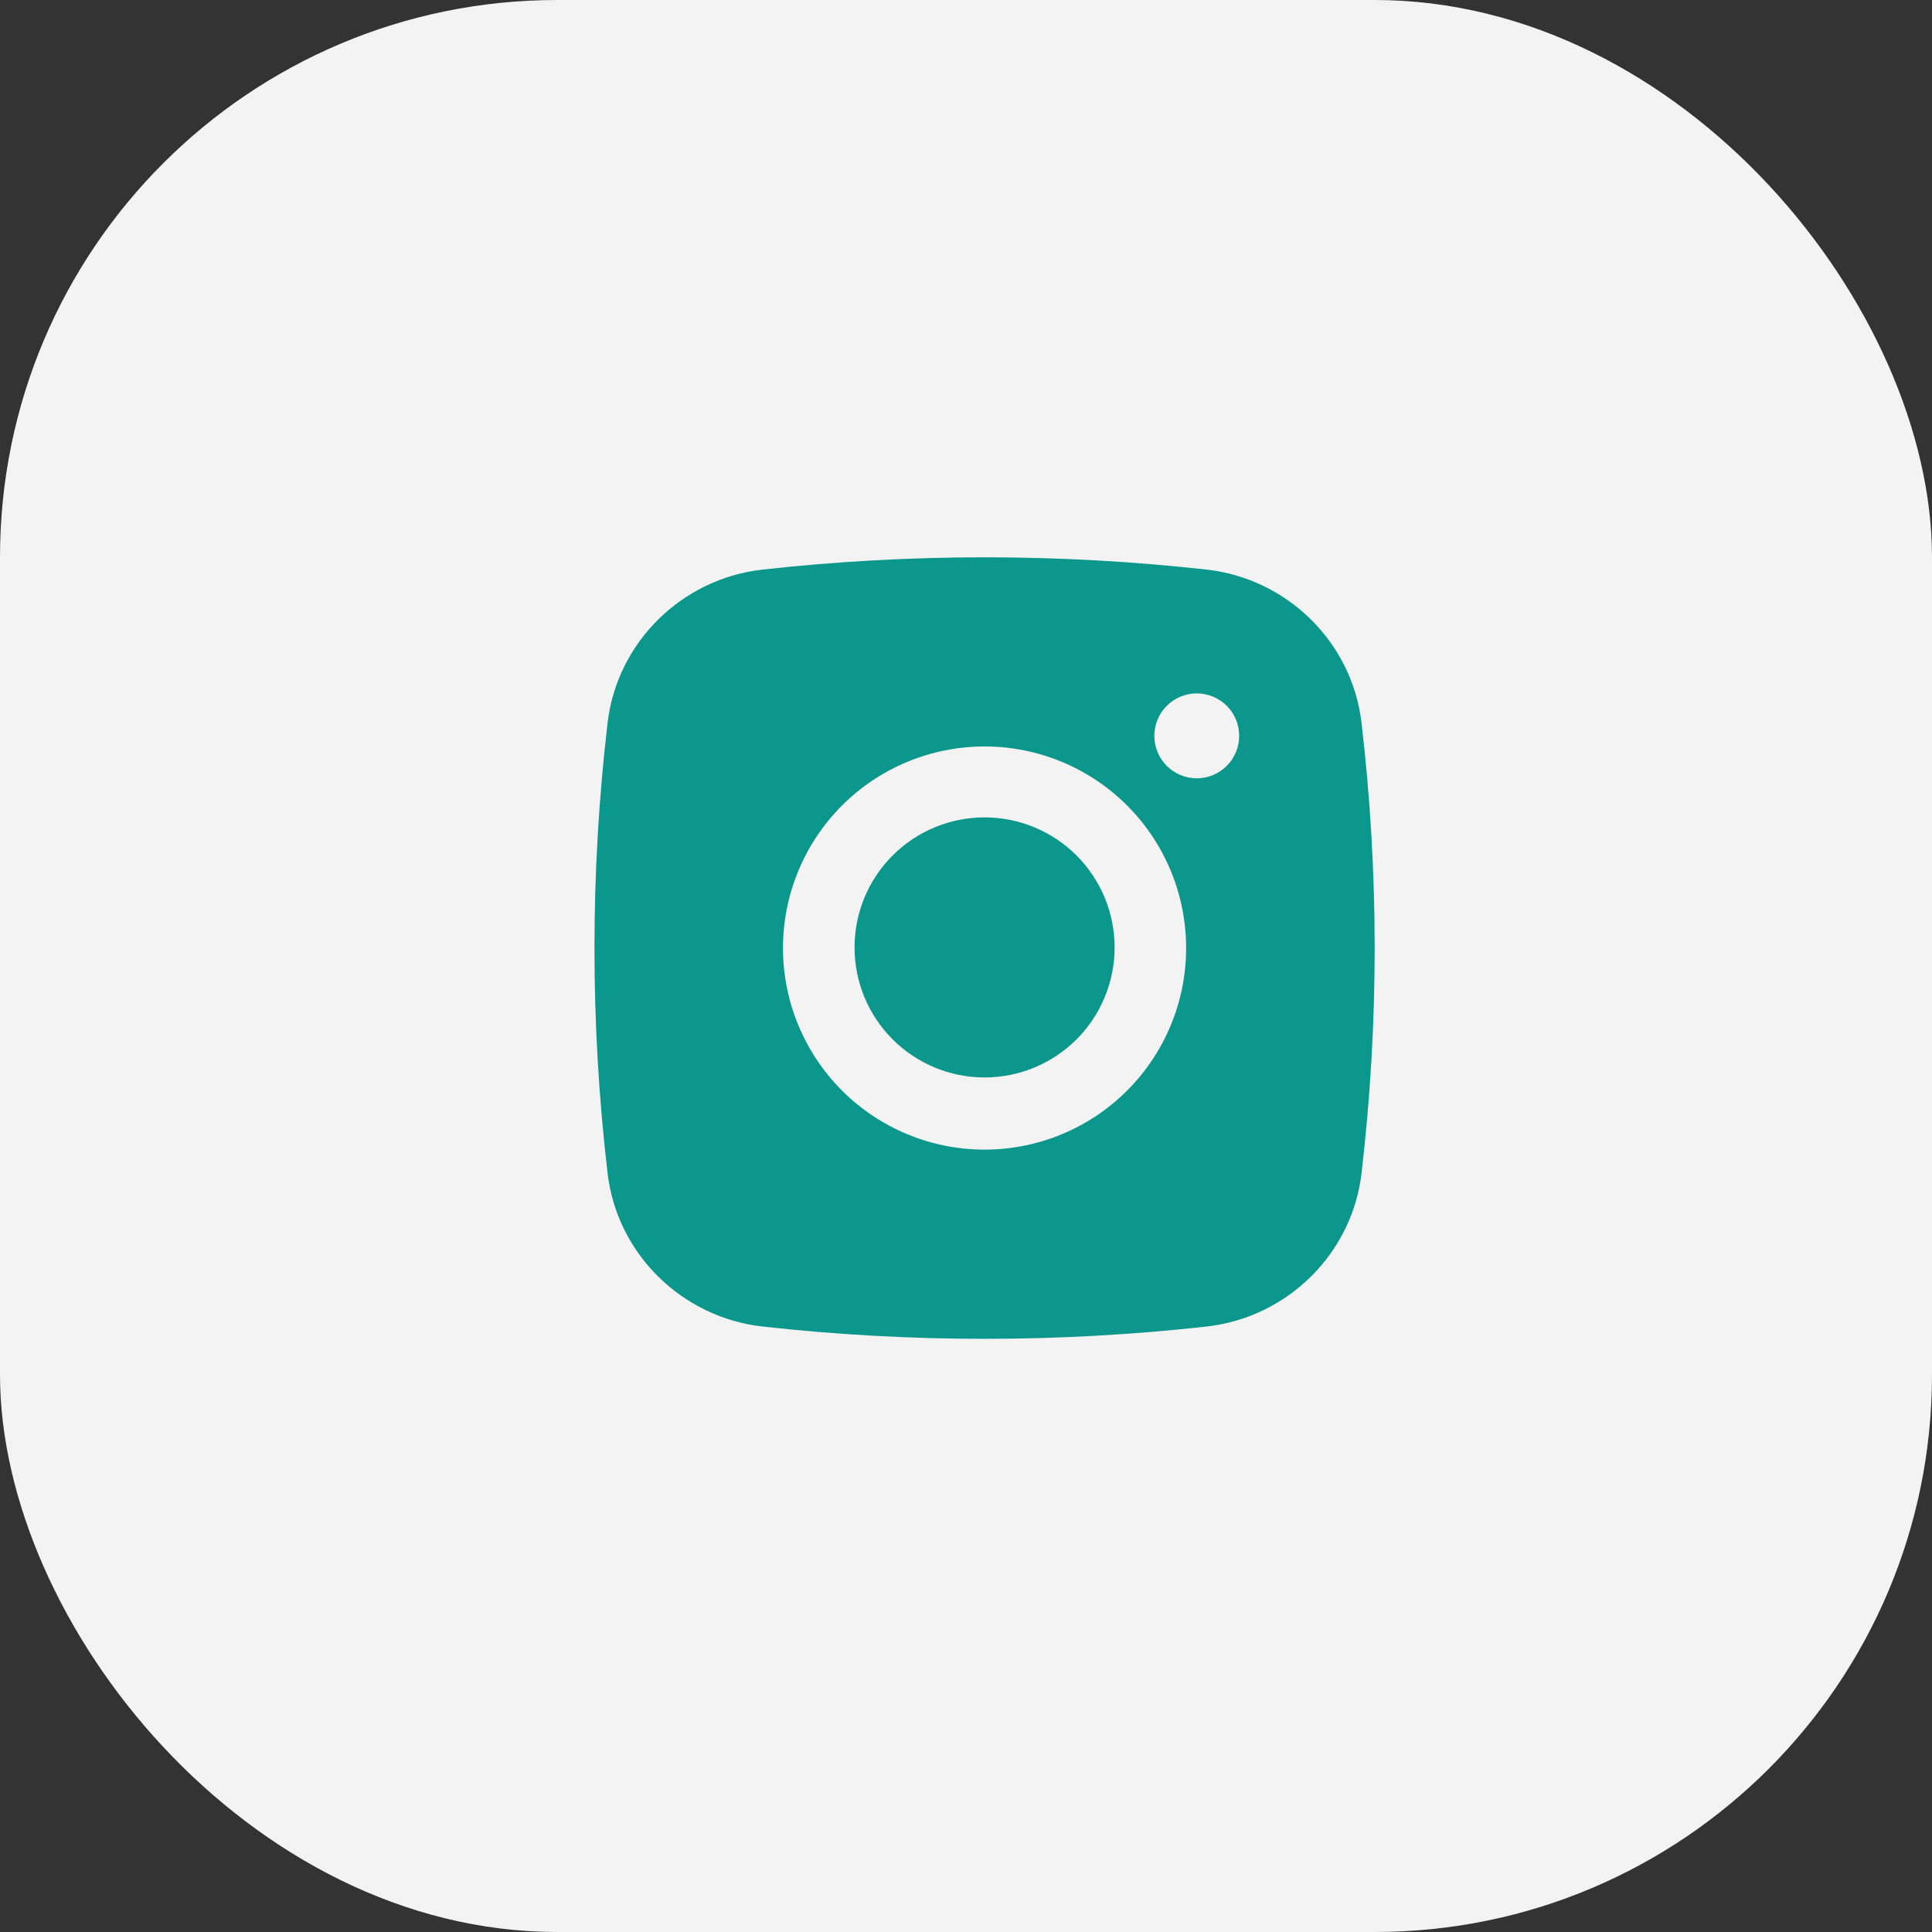
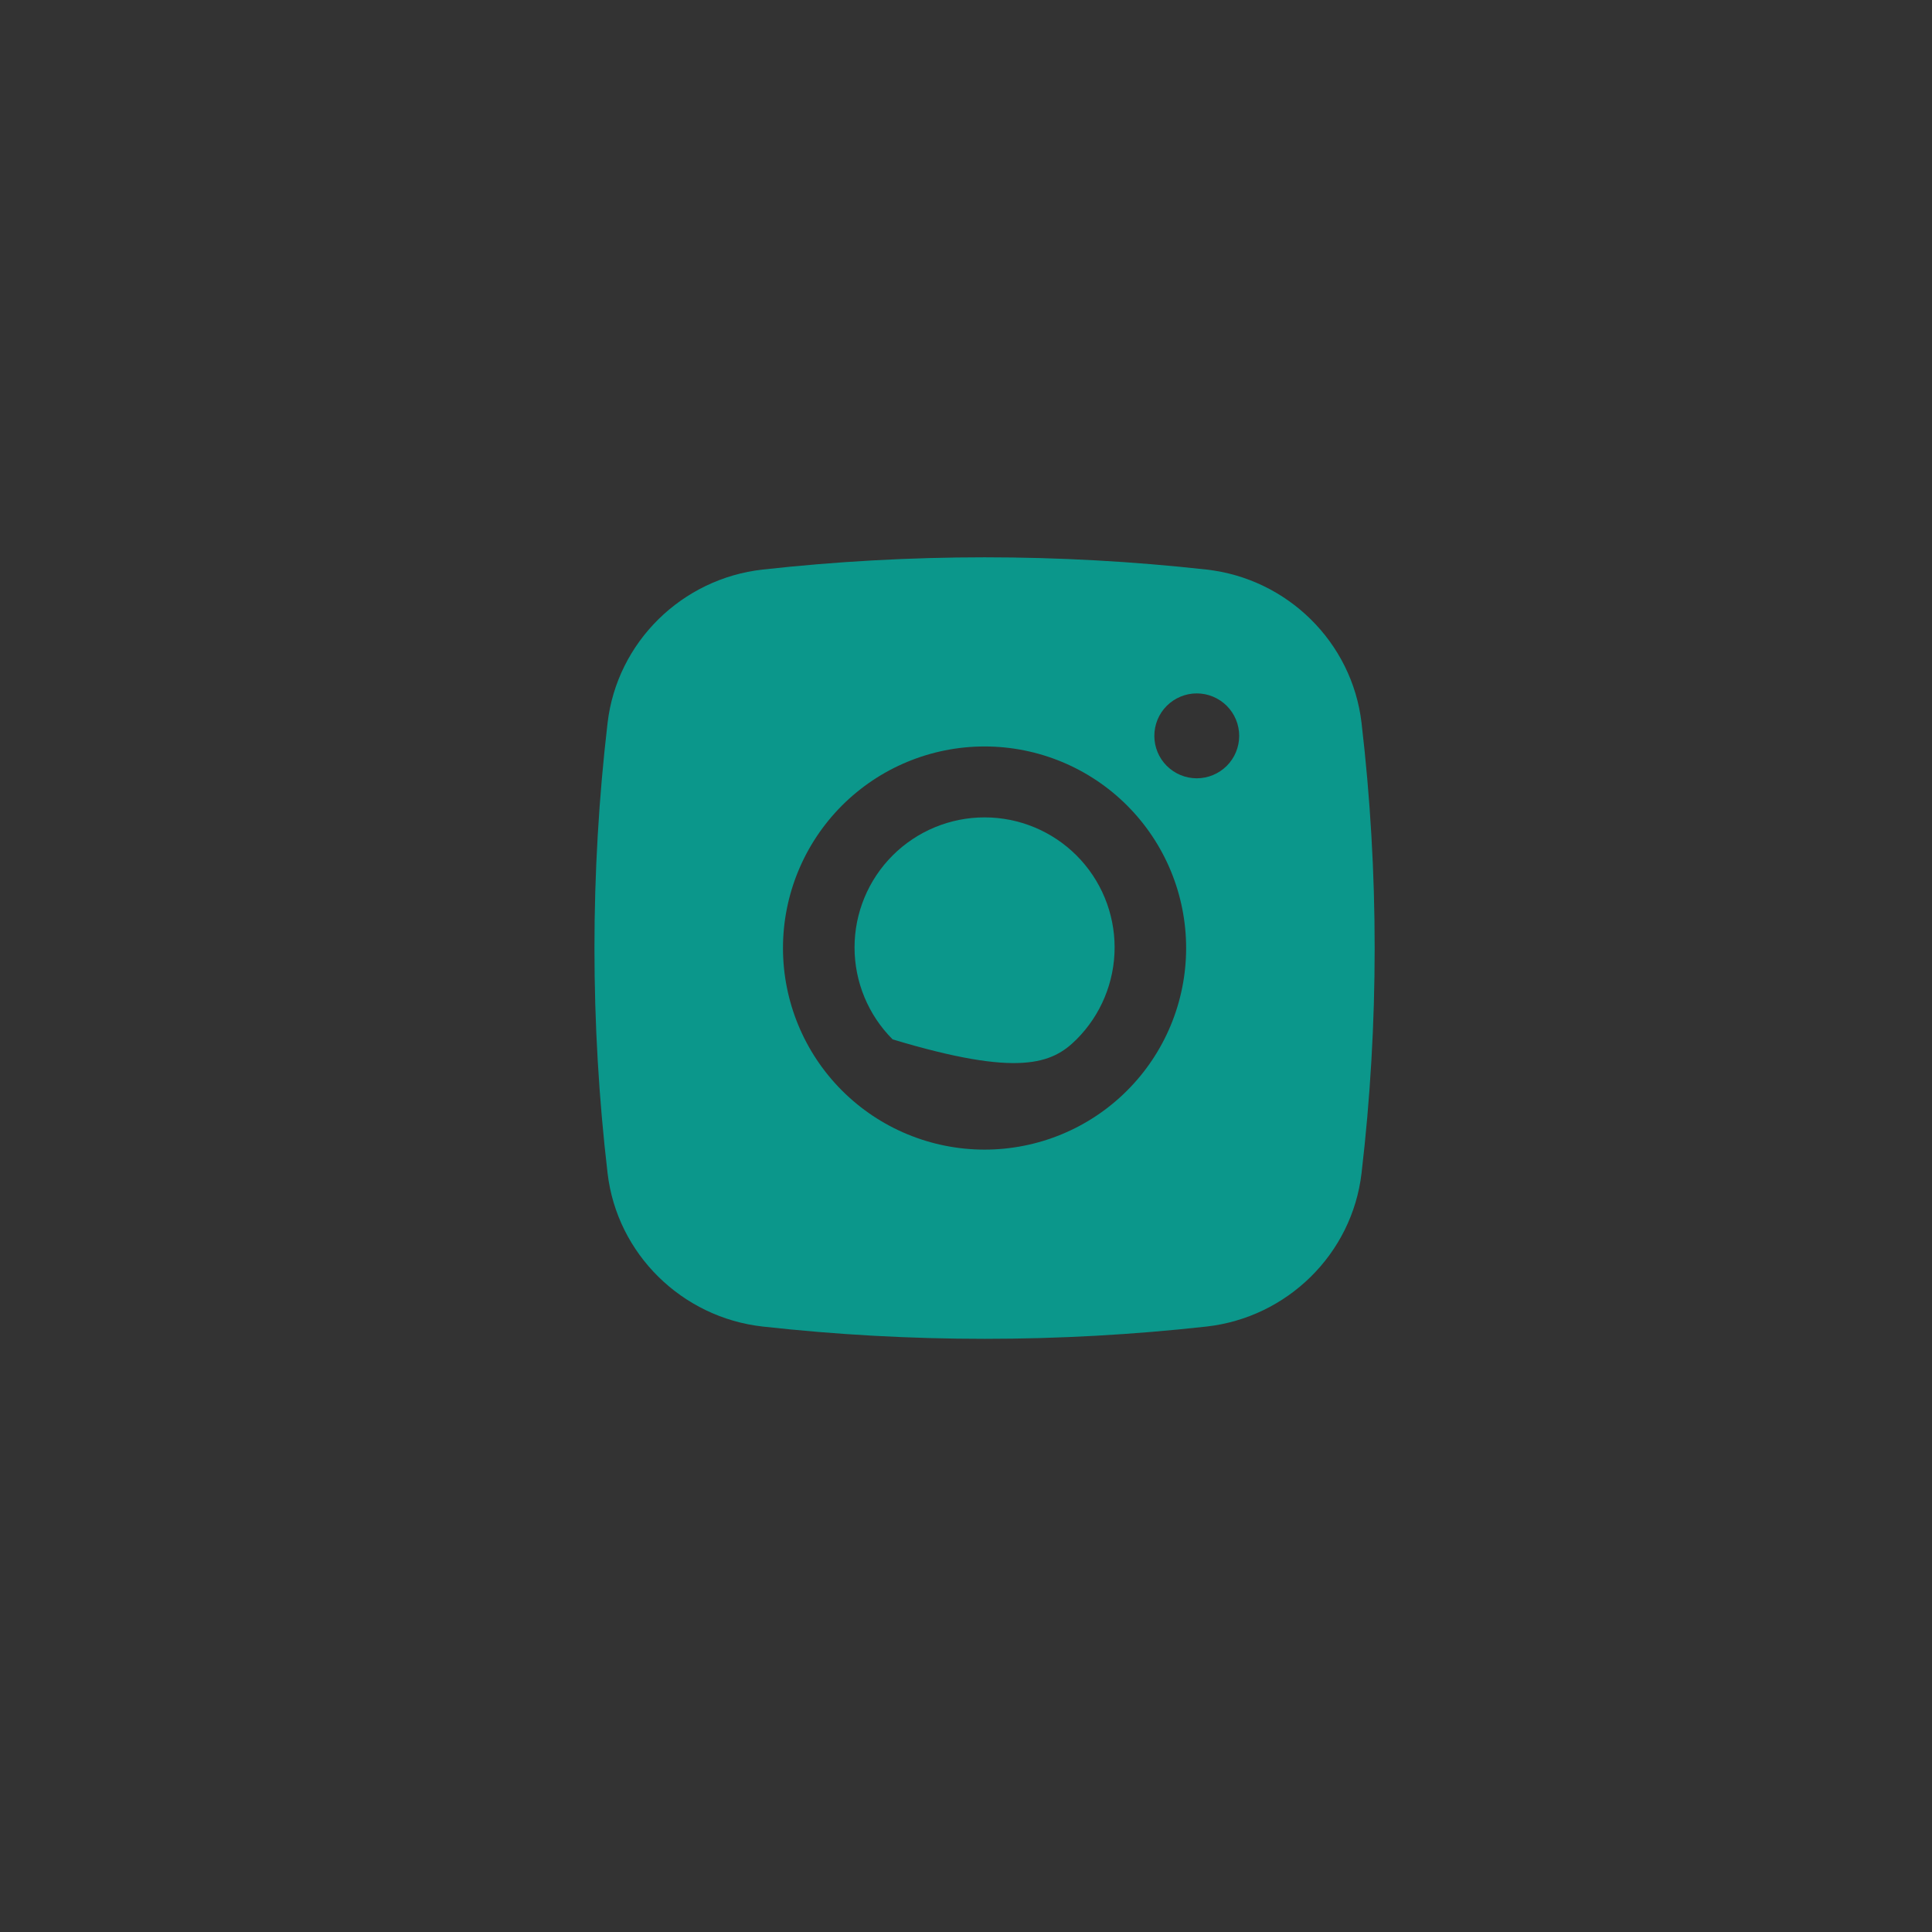
<svg xmlns="http://www.w3.org/2000/svg" width="52" height="52" viewBox="0 0 52 52" fill="none">
  <rect x="0" y="0" width="52" height="52" fill="#333333" stroke="none" />
-   <rect width="52" height="52" rx="15" fill="#F3F3F3" />
  <path fill-rule="evenodd" clip-rule="evenodd" d="M20.526 15.33C24.496 14.89 28.503 14.89 32.474 15.33C34.643 15.572 36.392 17.28 36.646 19.457C37.117 23.483 37.117 27.55 36.646 31.576C36.392 33.753 34.643 35.461 32.475 35.704C28.504 36.145 24.497 36.145 20.526 35.704C18.357 35.461 16.608 33.753 16.353 31.577C15.882 27.551 15.882 23.483 16.353 19.457C16.608 17.28 18.357 15.572 20.526 15.33ZM32.211 18.663C31.908 18.663 31.618 18.784 31.403 18.998C31.189 19.212 31.069 19.503 31.069 19.805C31.069 20.108 31.189 20.399 31.403 20.613C31.618 20.827 31.908 20.948 32.211 20.948C32.514 20.948 32.804 20.827 33.019 20.613C33.233 20.399 33.353 20.108 33.353 19.805C33.353 19.503 33.233 19.212 33.019 18.998C32.804 18.784 32.514 18.663 32.211 18.663ZM21.074 25.517C21.074 24.078 21.646 22.698 22.663 21.68C23.681 20.663 25.061 20.091 26.5 20.091C27.939 20.091 29.319 20.663 30.336 21.68C31.354 22.698 31.925 24.078 31.925 25.517C31.925 26.956 31.354 28.336 30.336 29.353C29.319 30.371 27.939 30.942 26.5 30.942C25.061 30.942 23.681 30.371 22.663 29.353C21.646 28.336 21.074 26.956 21.074 25.517Z" fill="#0B978B" />
-   <path d="M26.5 22C25.572 22 24.681 22.369 24.025 23.025C23.369 23.681 23 24.572 23 25.5C23 26.428 23.369 27.319 24.025 27.975C24.681 28.631 25.572 29 26.5 29C27.428 29 28.319 28.631 28.975 27.975C29.631 27.319 30 26.428 30 25.5C30 24.572 29.631 23.681 28.975 23.025C28.319 22.369 27.428 22 26.5 22Z" fill="#0B978B" />
+   <path d="M26.5 22C25.572 22 24.681 22.369 24.025 23.025C23.369 23.681 23 24.572 23 25.5C23 26.428 23.369 27.319 24.025 27.975C27.428 29 28.319 28.631 28.975 27.975C29.631 27.319 30 26.428 30 25.5C30 24.572 29.631 23.681 28.975 23.025C28.319 22.369 27.428 22 26.5 22Z" fill="#0B978B" />
</svg>